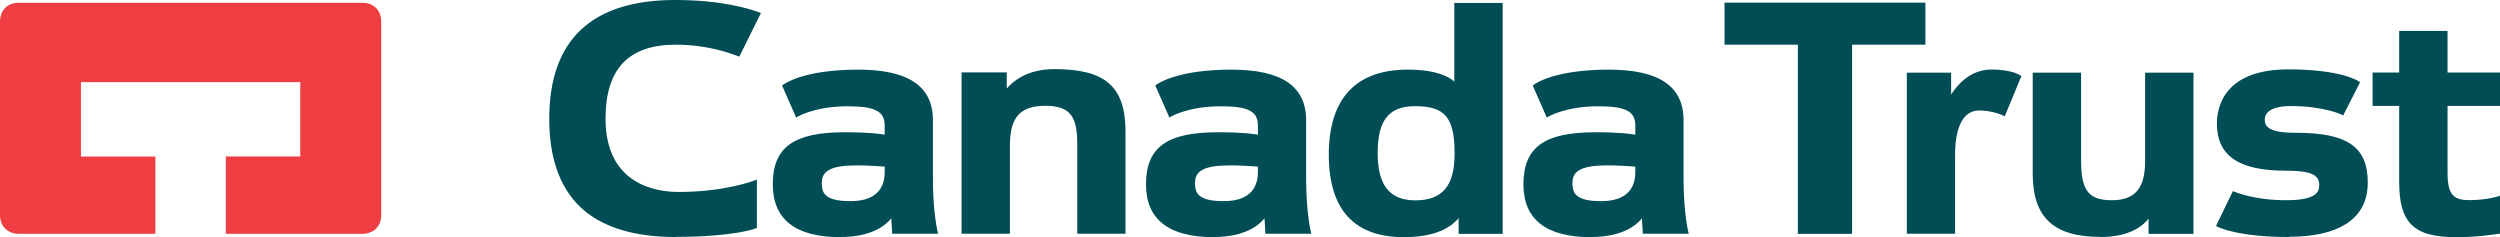
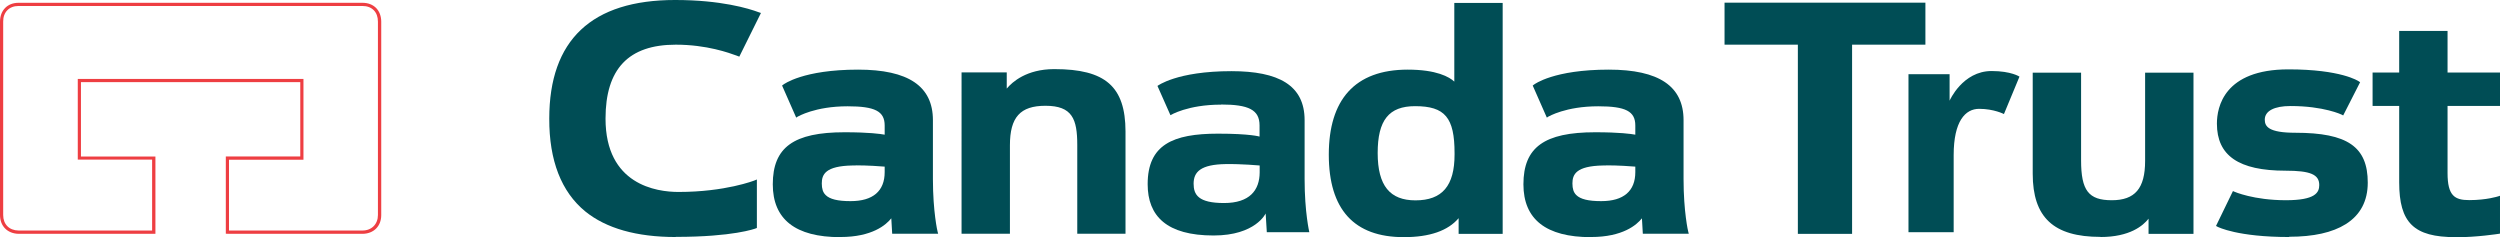
<svg xmlns="http://www.w3.org/2000/svg" id="Logos" viewBox="0 0 196.4 18.63">
  <defs>
    <style>
      .cls-1 {
        fill: #004d55;
      }

      .cls-2 {
        fill: #ee3e42;
      }
    </style>
  </defs>
-   <path class="cls-2" d="M12.08,12.42H6.23V6.32H23.72v6.1h-5.85v5.82s10.61,0,10.61,0c.8,0,1.35-.54,1.34-1.34V1.7c0-.82-.53-1.36-1.34-1.36H1.45c-.8,0-1.33,.54-1.33,1.36v15.19c0,.8,.53,1.34,1.33,1.34H12.08v-5.82Z" />
  <path class="cls-2" d="M17.86,18.36h-.12v-6.07h5.85V6.45H6.36v5.85h5.85v6.07s-10.75,0-10.75,0C.58,18.35,0,17.76,0,16.89V1.7C0,.82,.58,.22,1.45,.22H28.48c.43,0,.8,.14,1.07,.41,.26,.27,.4,.64,.4,1.08v15.19c0,.87-.59,1.46-1.47,1.47h-10.62Zm.12-.25h10.49c.73,0,1.22-.5,1.22-1.22V1.7c0-.37-.11-.68-.33-.9-.22-.22-.52-.33-.89-.33H1.45c-.73,0-1.21,.49-1.2,1.23v15.19c0,.73,.47,1.21,1.21,1.22H11.95v-5.57H6.11V6.2H23.84v6.35h-5.85v5.57Z" />
  <path class="cls-1" d="M53.07,3.39c2.63,0,4.45,.73,4.93,.9l1.59-3.2c-.19-.07-2.37-.96-6.56-.97-7.82,0-9.76,4.52-9.76,9.2,0,6.94,4.17,9.17,9.81,9.17,4.54,0,6.25-.66,6.25-.66v-3.54s-2.28,.92-6.04,.92c-2.41,0-5.86-1.04-5.86-5.89,0-3.88,1.75-5.93,5.64-5.93Z" />
  <path class="cls-1" d="M53.08,18.62c-3.07,0-5.46-.68-7.1-2.01-1.88-1.54-2.84-3.99-2.83-7.29,0-6.18,3.33-9.32,9.89-9.32,3.6,0,5.79,.67,6.56,.96l.18,.06-1.7,3.43-.21-.08c-.58-.21-2.34-.86-4.78-.86-3.71,0-5.52,1.9-5.52,5.81,0,5.2,4.01,5.76,5.73,5.76h.01c3.68,0,5.96-.9,5.98-.91l.17-.07v3.81l-.08,.03c-.07,.03-1.78,.67-6.29,.67Zm-.05-18.37c-6.39,0-9.63,3.05-9.64,9.07,0,3.22,.92,5.61,2.74,7.09,1.59,1.3,3.93,1.96,6.94,1.96,3.93,0,5.74-.5,6.12-.63v-3.27c-.6,.21-2.74,.86-5.9,.86h-.01c-1.8,0-5.98-.59-5.98-6.01,0-4.08,1.89-6.06,5.77-6.06,2.48,0,4.28,.66,4.86,.87l1.48-2.97c-.83-.3-2.95-.91-6.39-.91Z" />
  <path class="cls-1" d="M69.63,13s-1.44-.13-2.67-.11c-1.96,.03-2.52,.61-2.52,1.54,0,.86,.36,1.52,2.39,1.52,2.02,0,2.79-1.01,2.8-2.4v-.54Zm-3.03-4.78c-2.65,0-3.98,.83-3.98,.83l-1.02-2.3s1.5-1.16,5.81-1.16c3.7,0,5.75,1.1,5.75,3.85v4.64c0,2.59,.37,4.16,.37,4.16h-3.34l-.09-1.47s-.79,1.73-4.09,1.73c-3.68,0-5.18-1.52-5.18-4.03,0-3.1,1.98-3.97,5.52-3.97,2.56,0,3.27,.23,3.27,.23v-.88c0-1.23-.87-1.64-3.03-1.64Z" />
  <path class="cls-1" d="M66.01,18.63c-3.52,0-5.3-1.4-5.3-4.15,0-2.91,1.64-4.09,5.64-4.09,1.93,0,2.82,.13,3.15,.19v-.72c0-1.12-.76-1.51-2.91-1.51-2.58,0-3.9,.81-3.92,.81l-.12,.08-1.11-2.52,.08-.06c.06-.05,1.58-1.19,5.89-1.19,3.95,0,5.88,1.3,5.88,3.97v4.64c0,2.54,.36,4.12,.37,4.13l.04,.15h-3.61l-.07-1.21c-.41,.52-1.51,1.47-3.99,1.47Zm.34-8c-3.88,0-5.39,1.08-5.39,3.84s1.65,3.9,5.05,3.9c3.17,0,3.97-1.64,3.97-1.66l.24,.04,.08,1.35h3.07c-.09-.46-.34-1.92-.34-4.04v-4.64c0-2.54-1.79-3.72-5.62-3.72s-5.3,.86-5.66,1.08l.92,2.08c.39-.21,1.69-.78,3.92-.78,1.95,0,3.15,.29,3.16,1.76v1.05l-.16-.05s-.74-.22-3.24-.22Zm.45,5.43c-1.06,0-1.74-.18-2.12-.56-.34-.33-.37-.78-.37-1.09,0-1.13,.79-1.63,2.65-1.66,1.23-.02,2.67,.11,2.69,.11h.12s-.01,.67-.01,.67c0,1.62-1.04,2.52-2.92,2.52h-.03Zm.43-3.06c-.09,0-.18,0-.27,0-2.11,.04-2.4,.7-2.4,1.41,0,.42,.09,.7,.3,.91,.33,.33,.96,.48,1.94,.48h.03c1.75,0,2.67-.79,2.67-2.28v-.43c-.33-.03-1.33-.1-2.27-.1Z" />
  <path class="cls-1" d="M98.96,13s-1.44-.13-2.67-.11c-1.96,.03-2.52,.61-2.52,1.54,0,.86,.36,1.52,2.39,1.52,2.02,0,2.79-1.01,2.8-2.4v-.54Zm-3.03-4.78c-2.65,0-3.98,.83-3.98,.83l-1.02-2.3s1.5-1.16,5.81-1.16c3.7,0,5.75,1.1,5.75,3.85v4.64c0,2.59,.37,4.16,.37,4.16h-3.34l-.09-1.47s-.79,1.73-4.09,1.73c-3.68,0-5.18-1.52-5.18-4.03,0-3.1,1.98-3.97,5.52-3.97,2.56,0,3.27,.23,3.27,.23v-.88c0-1.23-.87-1.64-3.03-1.64Z" />
-   <path class="cls-1" d="M95.33,18.63c-3.52,0-5.3-1.4-5.3-4.15,0-2.91,1.64-4.09,5.64-4.09,1.93,0,2.82,.13,3.15,.19v-.72c0-1.12-.76-1.51-2.91-1.51-2.58,0-3.9,.81-3.92,.81l-.12,.08-1.11-2.52,.08-.06c.06-.05,1.58-1.19,5.89-1.19,3.95,0,5.88,1.3,5.88,3.97v4.64c0,2.54,.36,4.12,.37,4.13l.04,.15h-3.61l-.07-1.21c-.41,.52-1.51,1.47-3.99,1.47Zm.34-8c-3.88,0-5.39,1.08-5.39,3.84s1.65,3.9,5.05,3.9c3.17,0,3.97-1.64,3.97-1.66l.24,.04,.08,1.35h3.07c-.09-.46-.34-1.92-.34-4.04v-4.64c0-2.54-1.79-3.72-5.62-3.72s-5.3,.86-5.66,1.08l.92,2.08c.39-.21,1.69-.78,3.92-.78,1.95,0,3.15,.29,3.16,1.76v1.05l-.16-.05s-.74-.22-3.24-.22Zm.45,5.43c-1.06,0-1.74-.18-2.12-.56-.34-.33-.37-.78-.37-1.09,0-1.13,.79-1.63,2.65-1.66,1.23-.02,2.67,.11,2.69,.11h.12s-.01,.67-.01,.67c0,1.62-1.04,2.52-2.92,2.52h-.03Zm.43-3.06c-.09,0-.18,0-.27,0-2.11,.04-2.4,.7-2.4,1.41,0,.42,.09,.7,.3,.91,.33,.33,.96,.48,1.94,.48h.03c1.75,0,2.67-.79,2.67-2.28v-.43c-.33-.03-1.33-.1-2.27-.1Z" />
  <path class="cls-1" d="M128.6,13s-1.44-.13-2.67-.11c-1.96,.03-2.52,.61-2.52,1.54,0,.86,.36,1.52,2.39,1.52,2.02,0,2.79-1.01,2.8-2.4v-.54Zm-3.03-4.78c-2.65,0-3.98,.83-3.98,.83l-1.02-2.3s1.5-1.16,5.81-1.16c3.7,0,5.75,1.1,5.75,3.85v4.64c0,2.59,.37,4.16,.37,4.16h-3.34l-.09-1.47s-.79,1.73-4.09,1.73c-3.68,0-5.18-1.52-5.18-4.03,0-3.1,1.98-3.97,5.52-3.97,2.56,0,3.27,.23,3.27,.23v-.88c0-1.23-.87-1.64-3.03-1.64Z" />
  <path class="cls-1" d="M124.98,18.63c-3.52,0-5.3-1.4-5.3-4.15,0-2.91,1.64-4.09,5.64-4.09,1.93,0,2.82,.13,3.15,.19v-.72c0-1.12-.76-1.51-2.91-1.51-2.58,0-3.9,.81-3.92,.81l-.12,.08-1.11-2.52,.08-.06c.06-.05,1.58-1.19,5.89-1.19,3.95,0,5.88,1.3,5.88,3.97v4.64c0,2.54,.36,4.12,.37,4.13l.04,.15h-3.61l-.07-1.21c-.41,.52-1.51,1.47-3.99,1.47Zm.34-8c-3.88,0-5.39,1.08-5.39,3.84s1.65,3.9,5.05,3.9c3.17,0,3.97-1.64,3.97-1.66l.24,.04,.08,1.35h3.07c-.09-.46-.34-1.92-.34-4.04v-4.64c0-2.54-1.79-3.72-5.62-3.72s-5.3,.86-5.66,1.08l.92,2.08c.39-.21,1.69-.78,3.92-.78,1.95,0,3.15,.29,3.16,1.76v1.05l-.16-.05s-.74-.22-3.24-.22Zm.45,5.43c-1.06,0-1.74-.18-2.12-.56-.34-.33-.37-.78-.37-1.09,0-1.13,.79-1.63,2.65-1.66,1.22-.03,2.67,.11,2.69,.11h.12s-.01,.67-.01,.67c0,1.62-1.04,2.52-2.92,2.52h-.03Zm.43-3.06c-.09,0-.18,0-.27,0-2.11,.04-2.4,.7-2.4,1.41,0,.42,.09,.7,.3,.91,.33,.33,.96,.48,1.94,.48h.03c1.75,0,2.67-.79,2.67-2.28v-.43c-.33-.03-1.33-.1-2.27-.1Z" />
  <path class="cls-1" d="M111.17,8.21c-2.39,0-3.07,1.53-3.07,3.81s.83,3.85,3.09,3.85c1.86,0,3.2-.87,3.2-3.73v-.1c0-2.65-.62-3.82-3.22-3.82ZM117.92,.36V18.24h-3.21v-1.48c-.26,.39-1.17,1.74-4.43,1.74-3.7,0-5.77-1.93-5.77-6.36,0-2.82,.71-6.55,6.08-6.55,3.22,0,3.79,1.16,3.79,1.16V.36h3.55Z" />
  <path class="cls-1" d="M110.28,18.63c-3.91,0-5.89-2.18-5.89-6.48s2.03-6.68,6.2-6.68c2.28,0,3.27,.58,3.66,.94V.23h3.8V18.37h-3.46v-1.23c-.84,.99-2.28,1.49-4.3,1.49Zm.31-12.91c-5.34,0-5.95,3.67-5.95,6.43,0,4.19,1.85,6.23,5.64,6.23,2.13,0,3.58-.57,4.32-1.68l.23-.35v1.77h2.96V.48h-3.3V6.75l-.24,.05s-.59-1.09-3.67-1.09Zm.61,10.27c-2.14,0-3.22-1.34-3.22-3.97,0-3.52,1.82-3.93,3.19-3.93,2.82,0,3.35,1.39,3.35,3.95v.11c0,2.59-1.09,3.85-3.33,3.85Zm-.03-7.65c-2.06,0-2.94,1.1-2.94,3.68s.97,3.72,2.97,3.72c2.1,0,3.07-1.14,3.07-3.6v-.11c0-2.79-.75-3.69-3.1-3.69Z" />
  <path class="cls-1" d="M88.31,18.24h-3.55v-6.84c0-2.19-.49-3.2-2.62-3.2s-2.91,1.16-2.91,3.23v6.82h-3.55V5.81h3.3v1.52s1-1.78,3.83-1.79c4.02-.01,5.49,1.39,5.5,4.76v7.92Z" />
  <path class="cls-1" d="M88.43,18.36h-3.8v-6.97c0-2.04-.39-3.08-2.5-3.08-1.98,0-2.79,.9-2.79,3.1v6.95h-3.8V5.69h3.55v1.27c.44-.53,1.56-1.52,3.7-1.53h.05c4,0,5.57,1.37,5.58,4.89v8.04Zm-3.55-.25h3.3v-7.79c0-3.33-1.5-4.64-5.33-4.64h-.05c-2.71,0-3.71,1.71-3.72,1.72l-.23,.41v-1.87h-3.05v12.17h3.3v-6.7c0-2.32,.94-3.35,3.04-3.35,2.3,0,2.75,1.22,2.75,3.33v6.72Z" />
  <path class="cls-1" d="M185.25,6.51s-1.34-.92-5.47-.92-5.5,2.2-5.5,4.13c0,2.06,1.15,3.58,5.27,3.58,1.86,0,2.78,.26,2.78,1.25,0,.88-.78,1.31-2.74,1.31-2.6,0-4.1-.68-4.1-.68l-1.23,2.53s1.5,.79,5.59,.79c3.61,0,6.06-1.22,6.06-4.13,0-2.51-1.21-3.8-5.57-3.8-1.92,0-2.52-.4-2.52-1.15,0-.56,.46-1.2,2.14-1.2,2.7,0,4.08,.7,4.08,.7l1.23-2.41Z" />
  <path class="cls-1" d="M179.84,18.62h0c-4.07,0-5.58-.78-5.64-.81l-.11-.06,1.33-2.74,.11,.05s1.51,.67,4.05,.67c2.31,0,2.62-.6,2.62-1.19,0-.83-.69-1.13-2.65-1.13-3.68,0-5.39-1.18-5.39-3.7,0-1.28,.55-4.26,5.62-4.26,4.13,0,5.49,.91,5.54,.95l.09,.06-1.33,2.61-.11-.06s-1.39-.68-4.03-.68c-1.28,0-2.02,.39-2.02,1.07,0,.53,.29,1.03,2.4,1.03,4.1,0,5.69,1.1,5.69,3.92,0,1.44-.58,2.54-1.73,3.26-1.05,.66-2.54,.99-4.44,.99Zm-5.42-.98c.41,.17,2.02,.73,5.42,.73h0c1.85,0,3.3-.32,4.31-.95,1.07-.67,1.61-1.7,1.61-3.05,0-2.27-.91-3.67-5.44-3.67-1.86,0-2.65-.38-2.65-1.28,0-.4,.22-1.32,2.27-1.32,2.3,0,3.64,.49,4.02,.66l1.12-2.19c-.37-.2-1.86-.85-5.31-.85-1.62,0-5.37,.39-5.37,4.01,0,1.48,.53,3.45,5.14,3.45,1.79,0,2.9,.23,2.9,1.38,0,.99-.89,1.44-2.87,1.44-2.23,0-3.64-.49-4.04-.65l-1.12,2.3Z" />
  <path class="cls-1" d="M196.28,18.24v-2.69s-.91,.3-2.31,.29c-1.27,0-1.83-.46-1.83-2.25v-5.41h4.13v-2.37h-4.13V2.56h-3.55v3.27h-2.09v2.37h2.09v6.13c0,3.03,1.04,4.18,4.3,4.18,1.71,0,3.38-.26,3.38-.26Z" />
  <path class="cls-1" d="M192.9,18.63c-3.27,0-4.42-1.13-4.42-4.31v-6h-2.09v-2.62h2.09V2.43h3.8v3.27h4.13v2.62h-4.13v5.28c0,1.79,.57,2.12,1.7,2.12h.02c1.35,0,2.23-.29,2.24-.29l.16-.05v2.97s-.1,.02-.1,.02c-.02,0-1.7,.27-3.4,.27Zm-6.26-10.56h2.09v6.25c0,3.03,1.05,4.06,4.17,4.06,1.43,0,2.86-.19,3.26-.25v-2.42c-.33,.08-1.1,.25-2.16,.25h-.02c-1.44,0-1.95-.62-1.95-2.37v-5.53h4.13v-2.12h-4.13V2.68h-3.3v3.27h-2.09v2.12Z" />
  <path class="cls-1" d="M157.43,8.96l1.22-2.94s-.65-.44-2.19-.44c-2.29,0-3.3,2.33-3.3,2.33v-2.08h-3.23v12.41h3.55v-6.05c0-2.68,.92-3.64,2-3.64,1.17,0,1.95,.41,1.95,.41Z" />
-   <path class="cls-1" d="M153.6,18.36h-3.8V5.71h3.48v1.72c.43-.69,1.46-1.97,3.18-1.97,1.56,0,2.23,.44,2.26,.46l.08,.06-1.31,3.16-.12-.06s-.78-.4-1.9-.4c-1.21,0-1.88,1.25-1.88,3.51v6.18Zm-3.55-.25h3.3v-5.93c0-3.27,1.33-3.76,2.13-3.76,.93,0,1.62,.25,1.89,.37l1.13-2.71c-.22-.11-.86-.37-2.03-.37-2.18,0-3.18,2.23-3.19,2.25l-.24-.05v-1.96h-2.98v12.16Z" />
  <polygon class="cls-1" points="135.61 .34 151.14 .34 151.14 3.39 145.38 3.39 145.38 18.25 141.37 18.25 141.37 3.39 135.61 3.39 135.61 .34" />
  <path class="cls-1" d="M145.5,18.37h-4.26V3.51h-5.76V.21h15.78V3.51h-5.76v14.86Zm-4.01-.25h3.76V3.26h5.76V.46h-15.28V3.26h5.76v14.86Z" />
  <path class="cls-1" d="M159.82,5.83h3.55v6.76c0,2.42,.62,3.25,2.54,3.25,2.09,0,2.75-1.18,2.75-3.21V5.83h3.55v12.41h-3.28v-1.51s-.71,1.75-3.91,1.75c-3.89,0-5.2-1.76-5.2-4.84V5.83Z" />
  <path class="cls-1" d="M165.01,18.61h0c-3.68,0-5.32-1.53-5.32-4.96V5.71h3.8v6.89c0,2.37,.59,3.13,2.41,3.13s2.62-.92,2.62-3.09V5.71h3.8v12.66h-3.53v-1.19c-.42,.54-1.46,1.44-3.78,1.44Zm-5.07-12.65v7.69c0,3.3,1.52,4.71,5.07,4.71h0c3.07,0,3.78-1.66,3.79-1.68l.24,.05v1.38h3.03V5.96h-3.3v6.68c0,2.31-.89,3.34-2.87,3.34s-2.66-.88-2.66-3.38V5.96h-3.3Z" />
</svg>